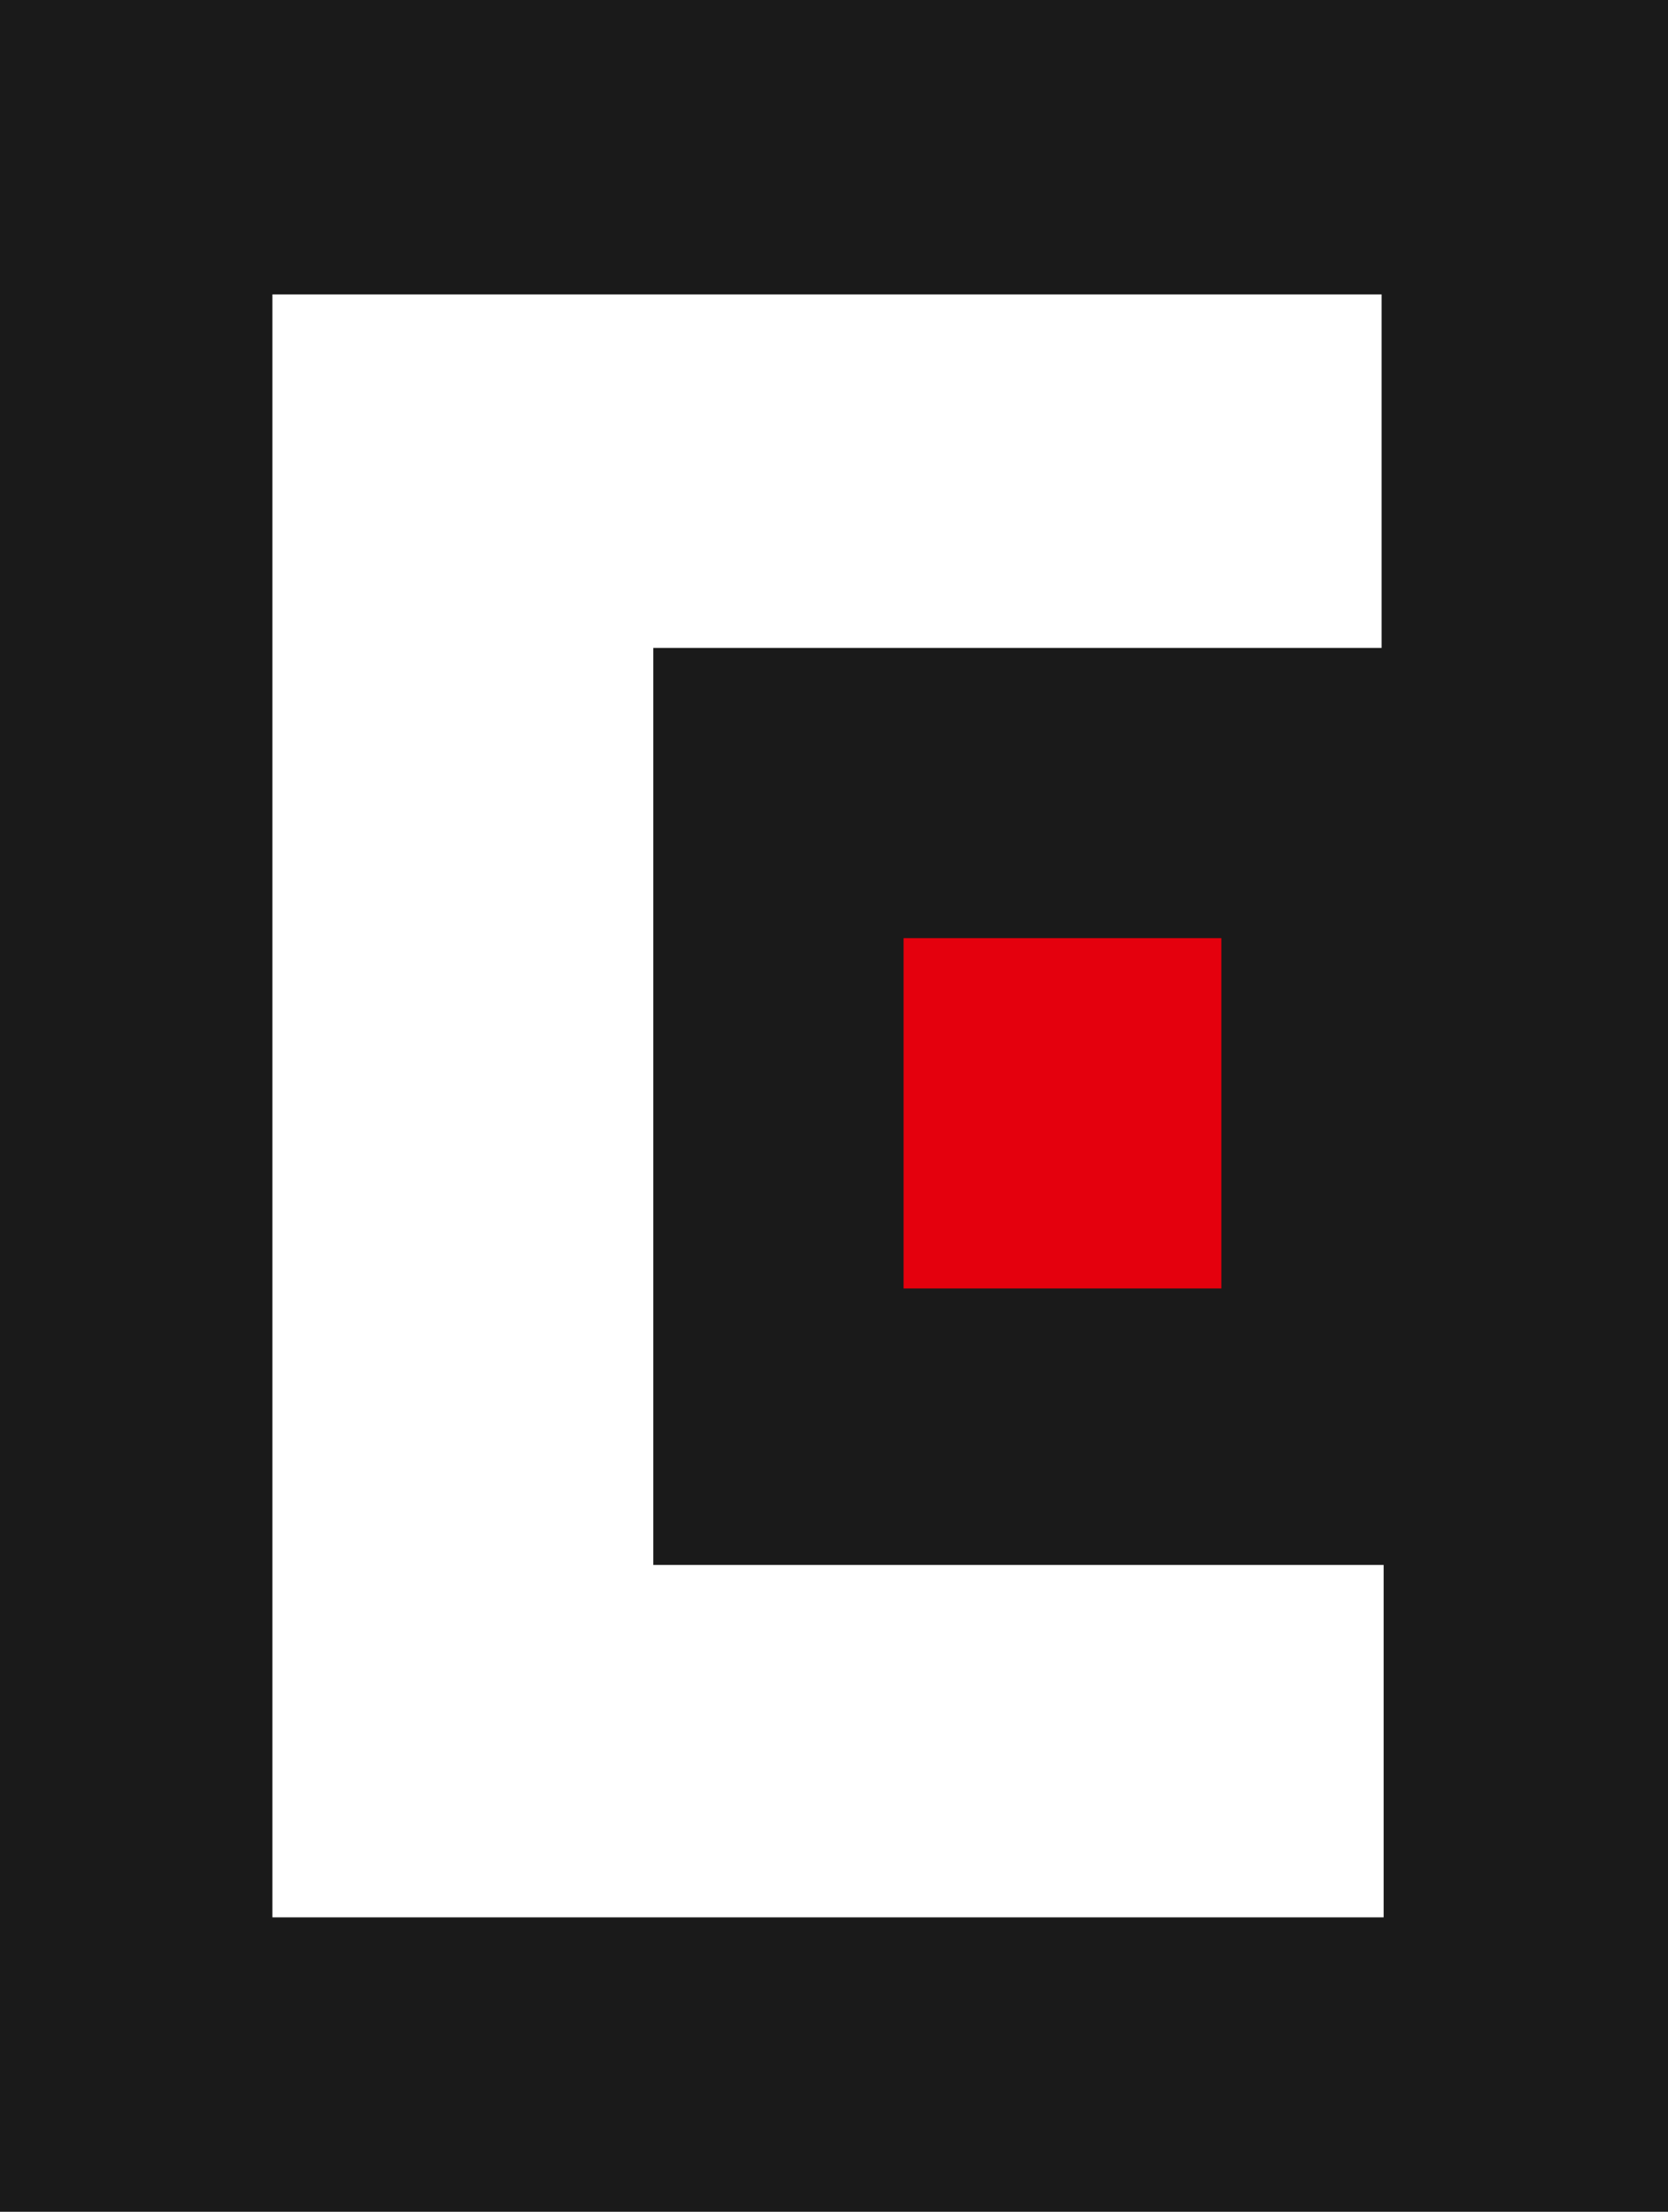
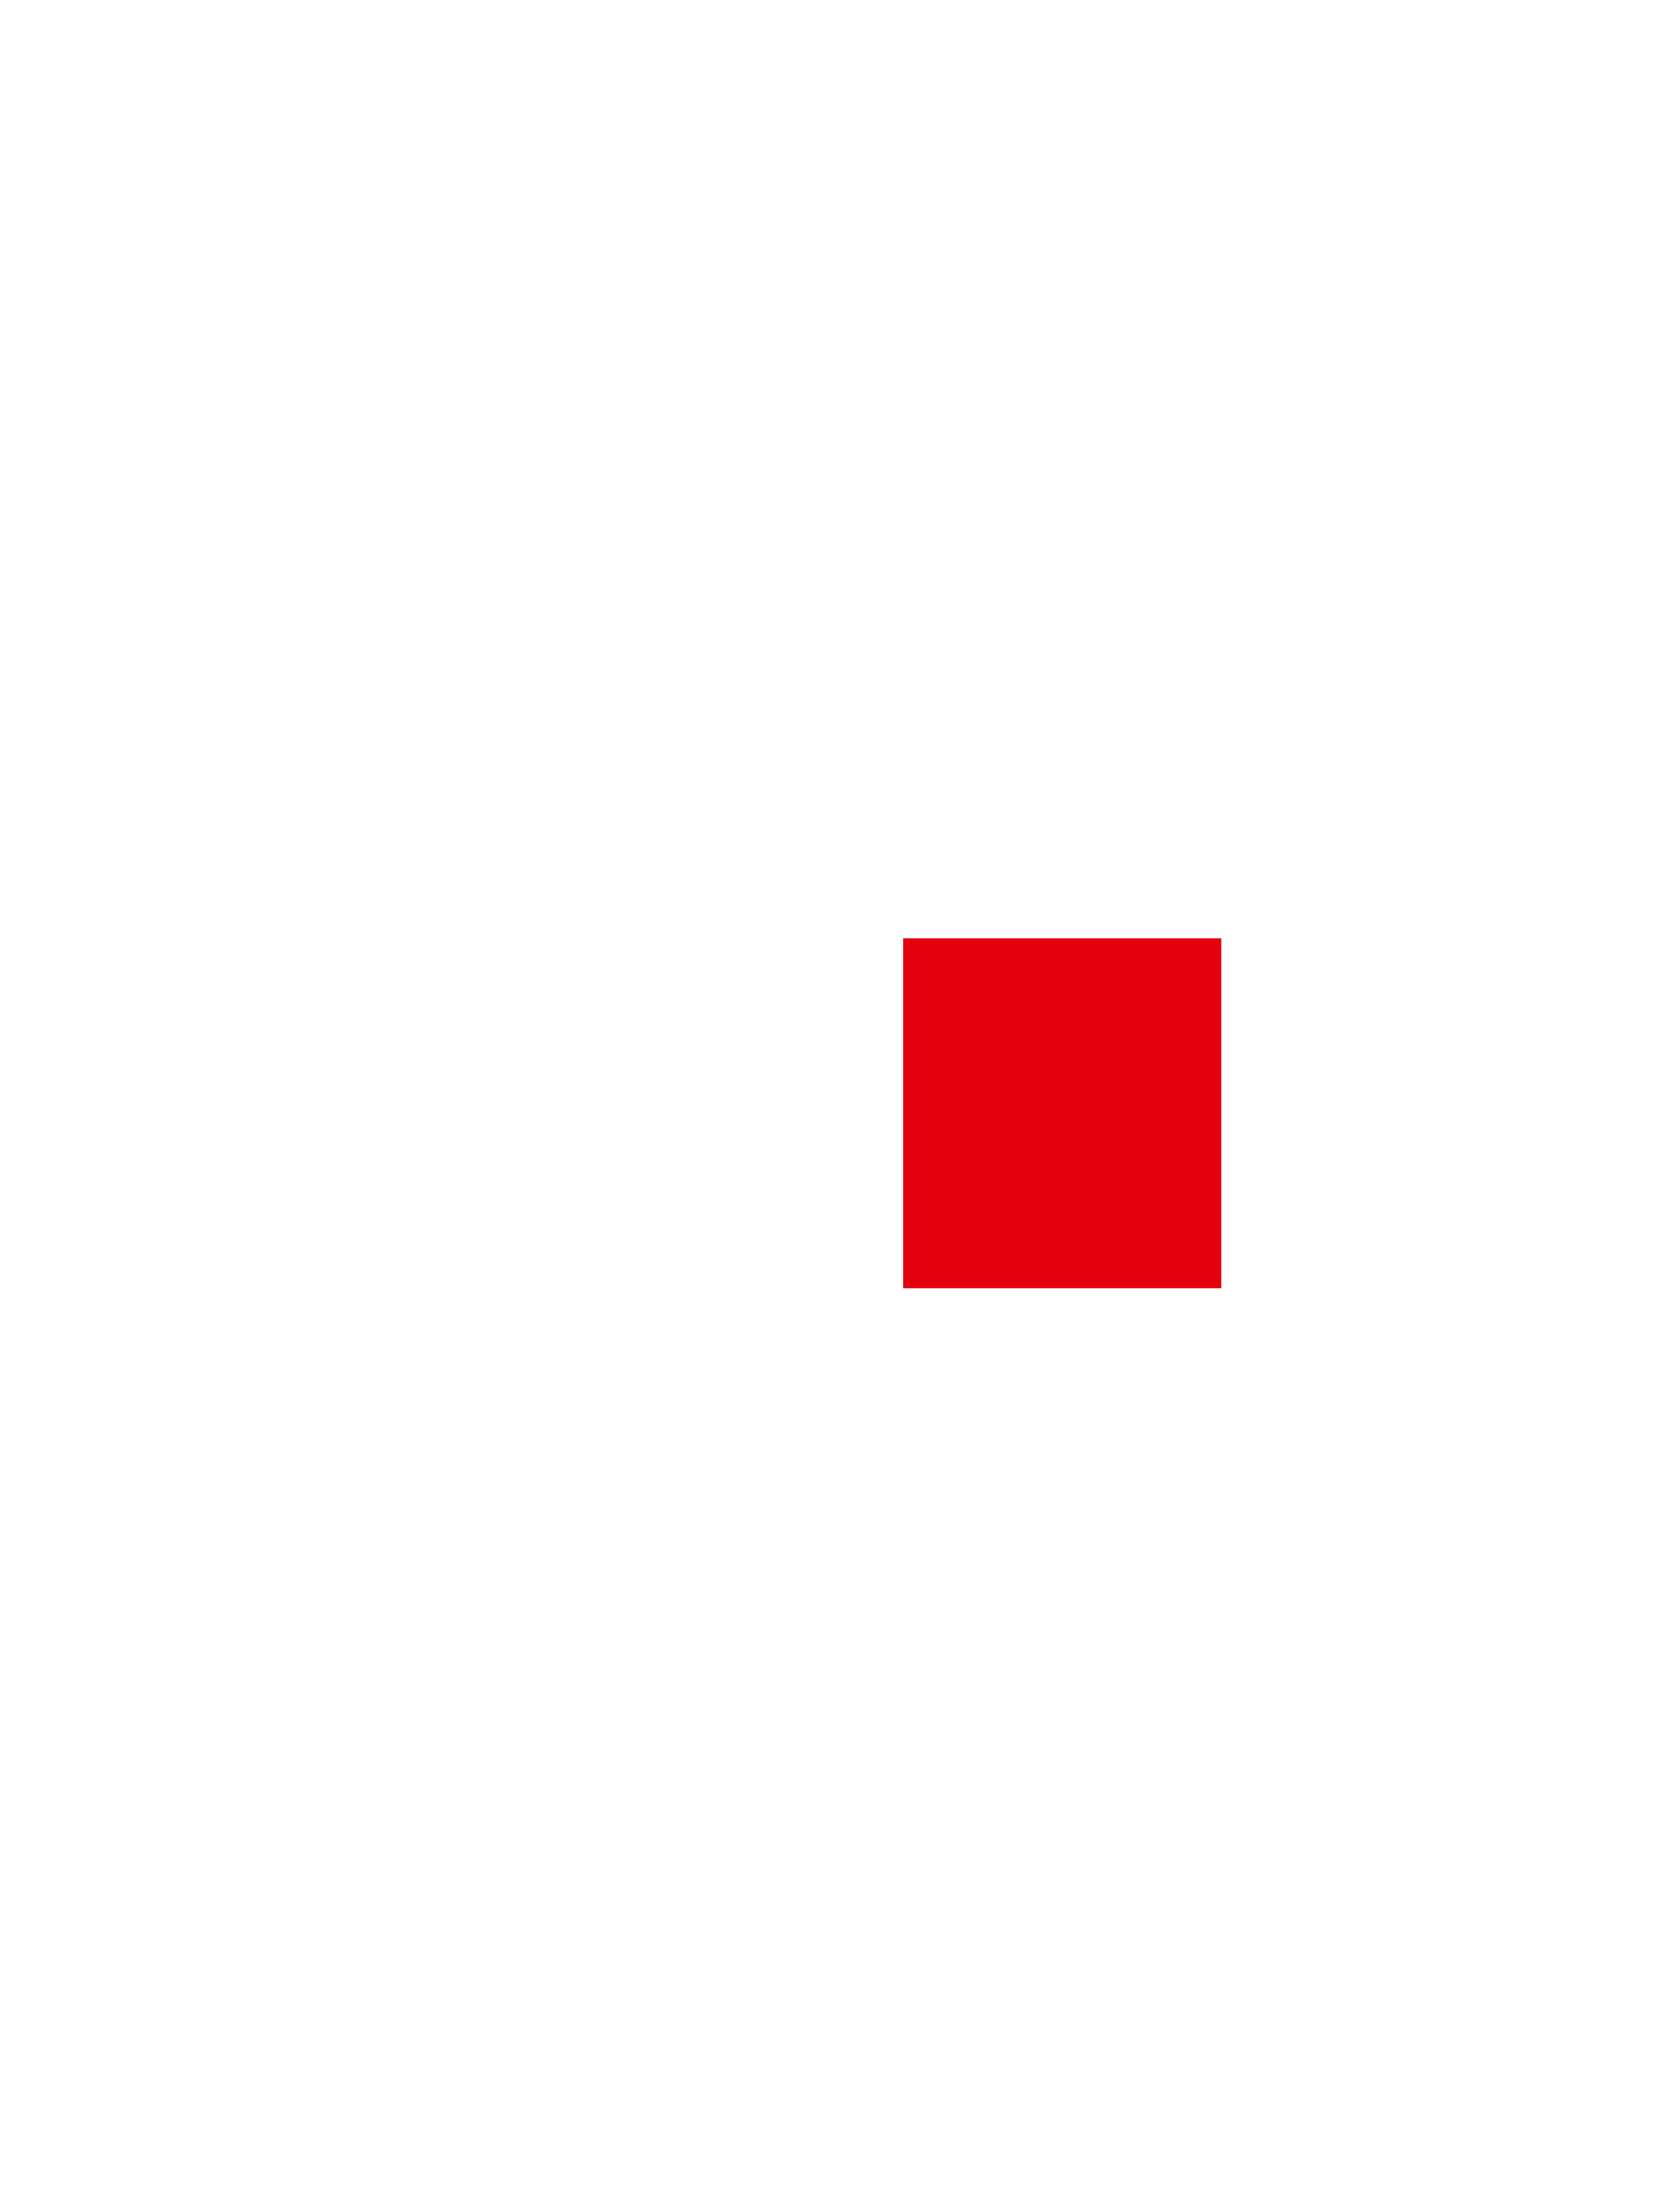
<svg xmlns="http://www.w3.org/2000/svg" version="1.1" id="Layer_1" x="0px" y="0px" width="141.321px" height="187.316px" viewBox="0 0 141.321 187.316" enable-background="new 0 0 141.321 187.316" xml:space="preserve">
  <g>
-     <rect x="-1.176" fill="#1A1A1A" width="142.67" height="187.316" />
    <rect x="76.555" y="79.451" fill="#E4000D" width="26.926" height="29.67" />
    <g>
-       <polygon fill="#FFFFFF" points="55.35,132.537 55.35,123.061 55.35,109.029 55.35,79.451 55.35,54.871 75.1,54.871 76.555,54.871     113.379,54.871 117.055,54.871 117.055,24.934 113.379,24.934 75.1,24.934 23.08,24.934 23.08,162.381 117.229,162.381     117.229,132.537   " />
-     </g>
+       </g>
  </g>
</svg>